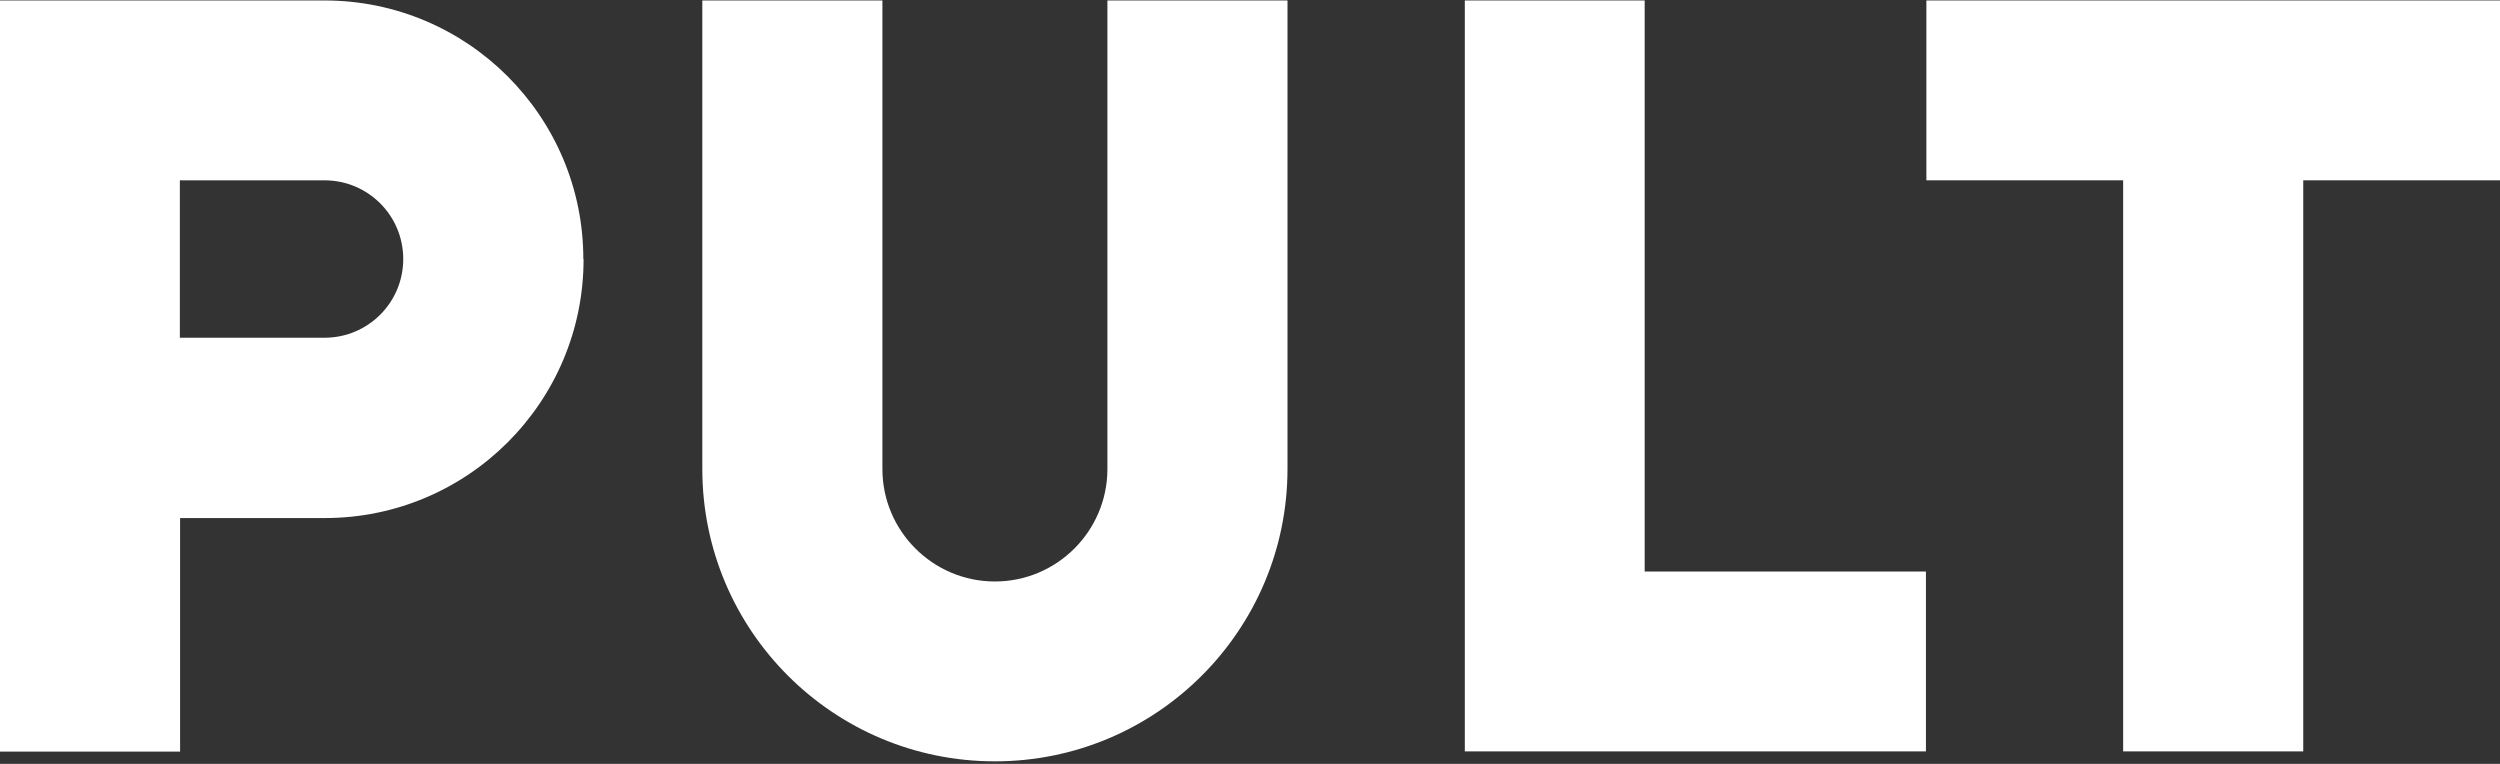
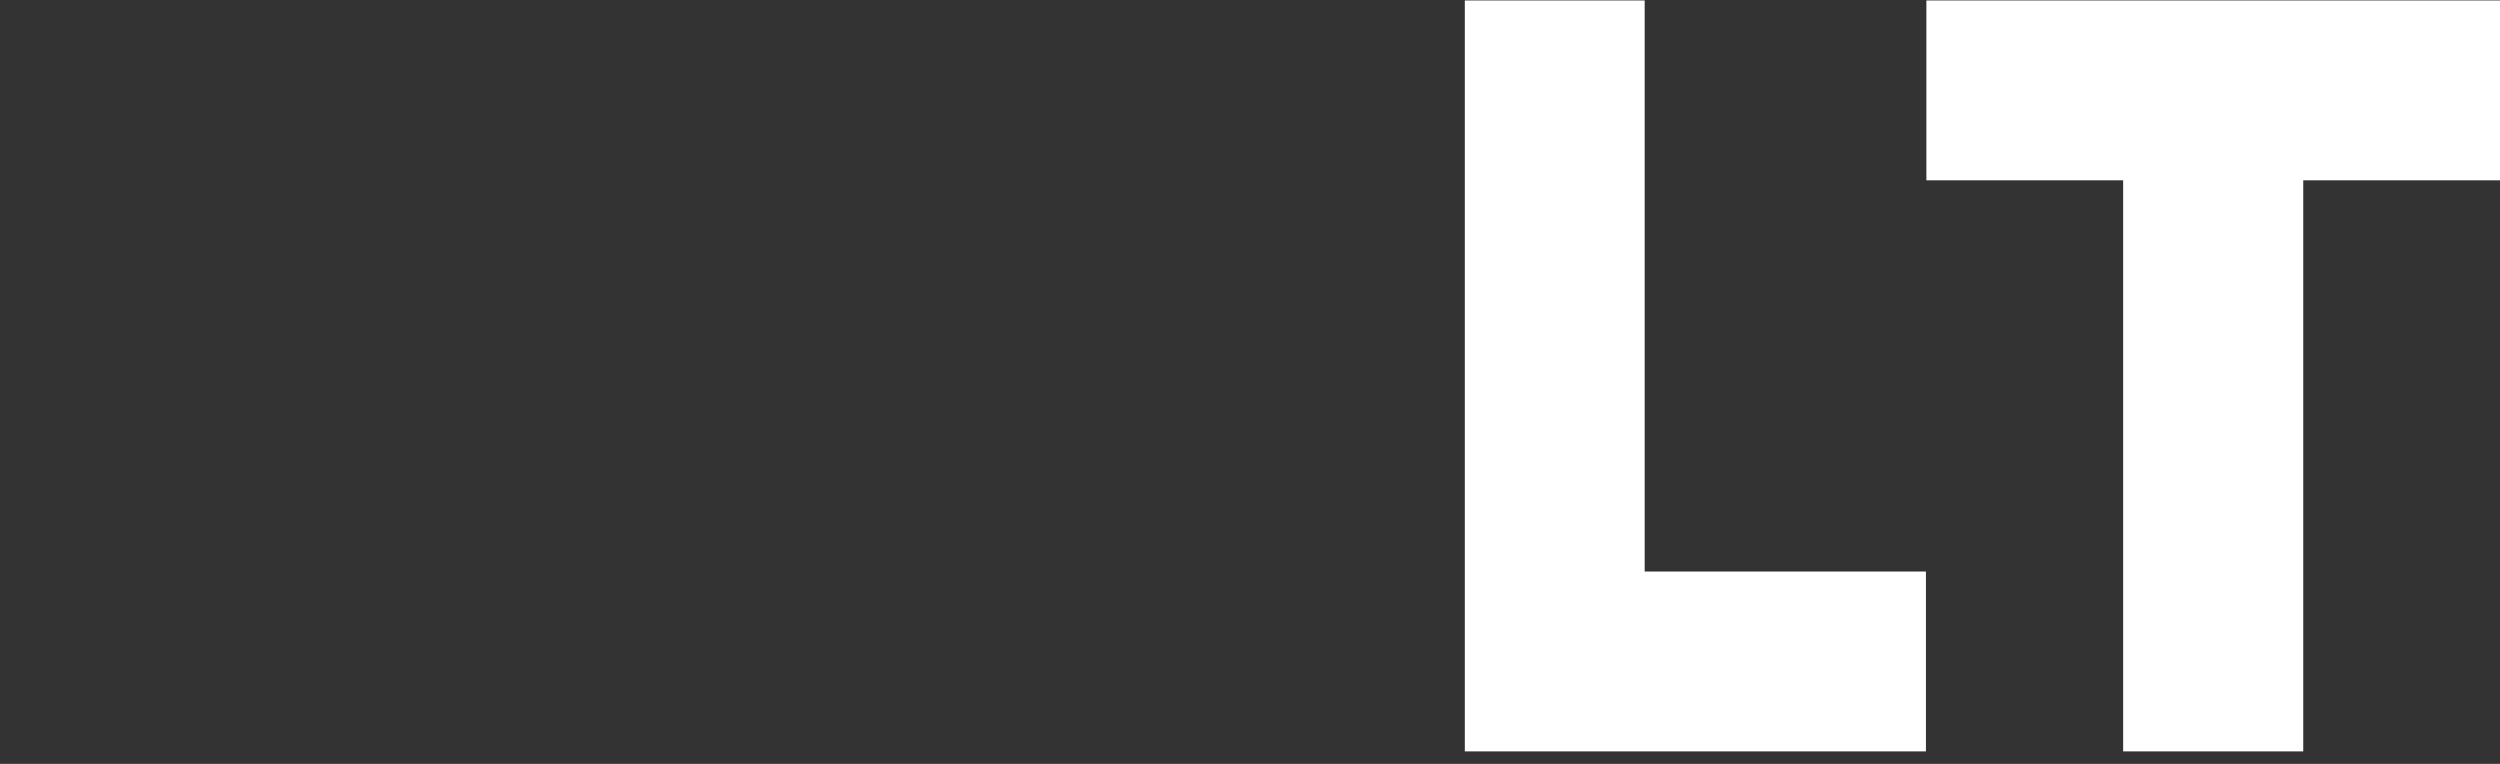
<svg xmlns="http://www.w3.org/2000/svg" id="Layer_1" data-name="Layer 1" version="1.1" viewBox="0 0 1080 330">
  <rect x="0" y="0" width="1080" height="330" fill="#333333" stroke="none" />
  <defs>
    <style>
      .cls-1 {
        fill: #fff;
        stroke-width: 0px;
      }
    </style>
  </defs>
  <polygon class="cls-1" points="832.2 .2 832.2 77.9 917.2 77.9 917.2 324.6 995 324.6 995 77.9 1080 77.9 1080 .2 832.2 .2" />
  <polygon class="cls-1" points="632.8 .2 632.8 324.6 832 324.6 832 246.9 710.5 246.9 710.5 .2 632.8 .2" />
  <g>
-     <path class="cls-1" d="M556.2,202.5V.2h-77.8v202.4c0,26.8-21.8,48.6-48.6,48.6s-48.6-21.8-48.6-48.6V.2h-77.8v202.4c0,69.8,56.6,126.3,126.4,126.3s126.4-56.6,126.4-126.4h0Z" />
-     <path class="cls-1" d="M174.2,111.9c0,18.8-15.2,34-34,34h-62.5v-68h62.5c18.8,0,34,15.2,34,34M252,111.9C252,50.2,201.9.2,140.2.2H0v324.5h77.8v-100.9h62.5c61.7,0,111.8-50,111.8-111.8" />
-   </g>
+     </g>
</svg>